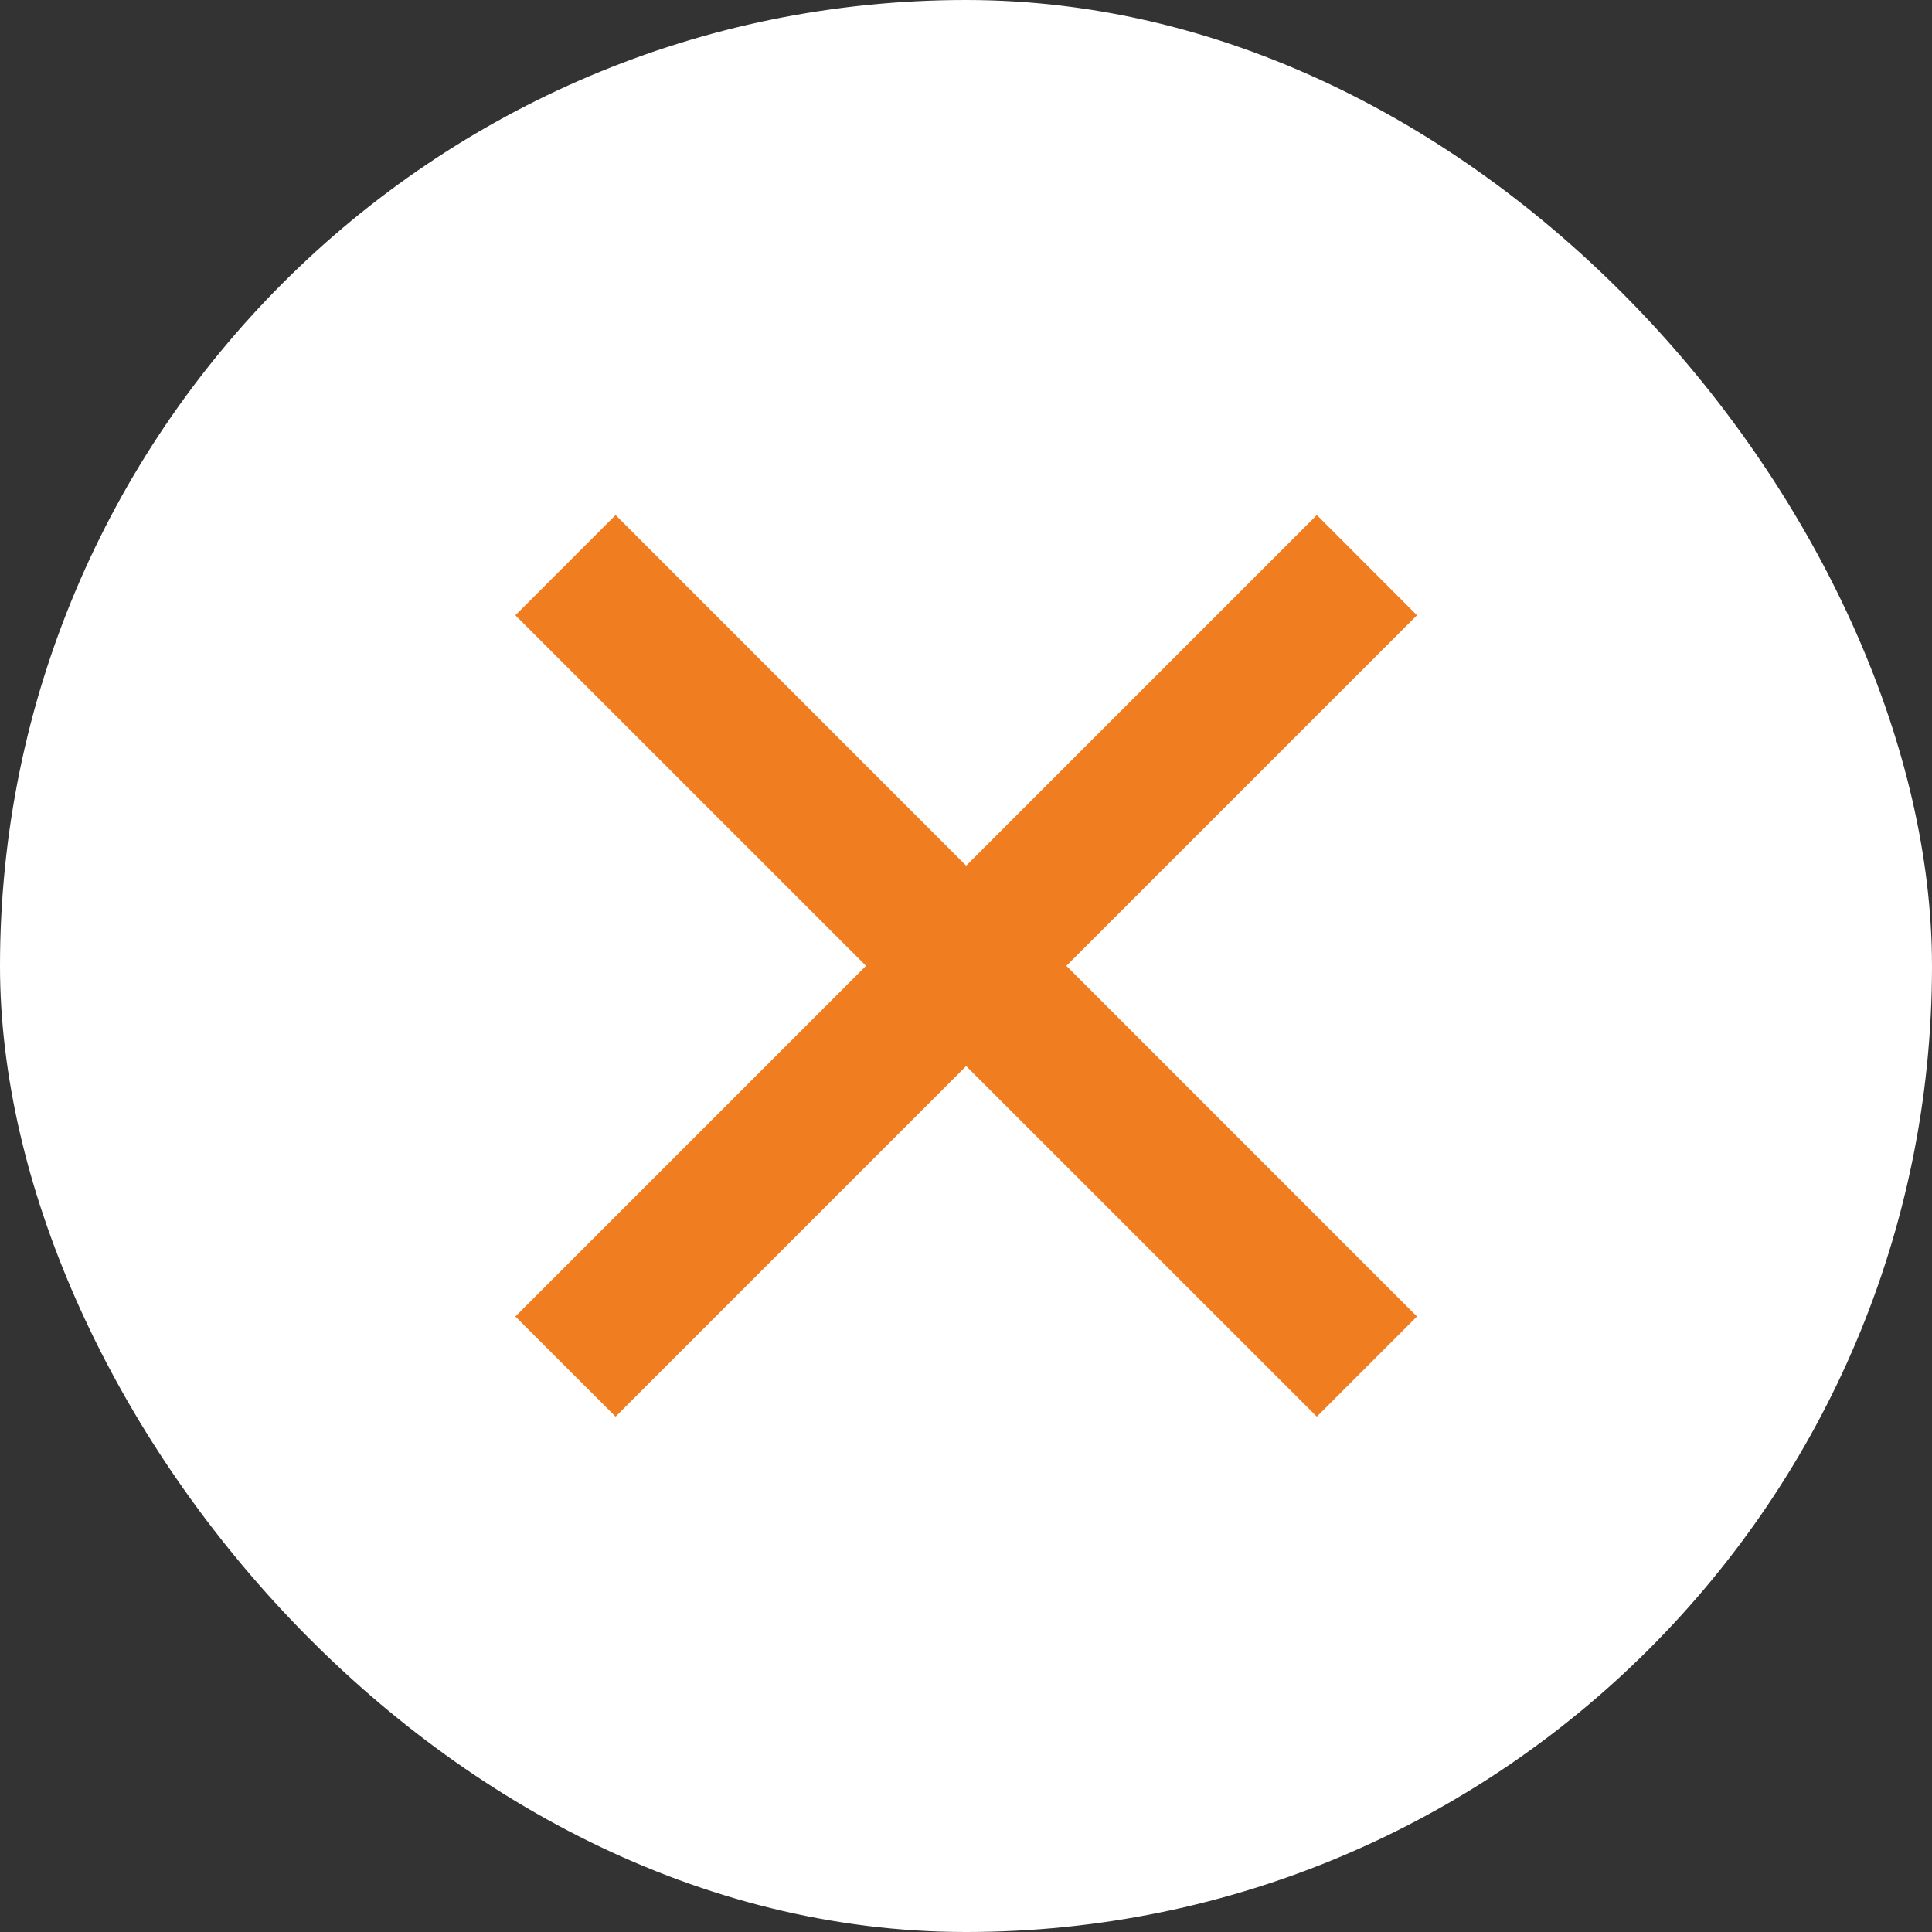
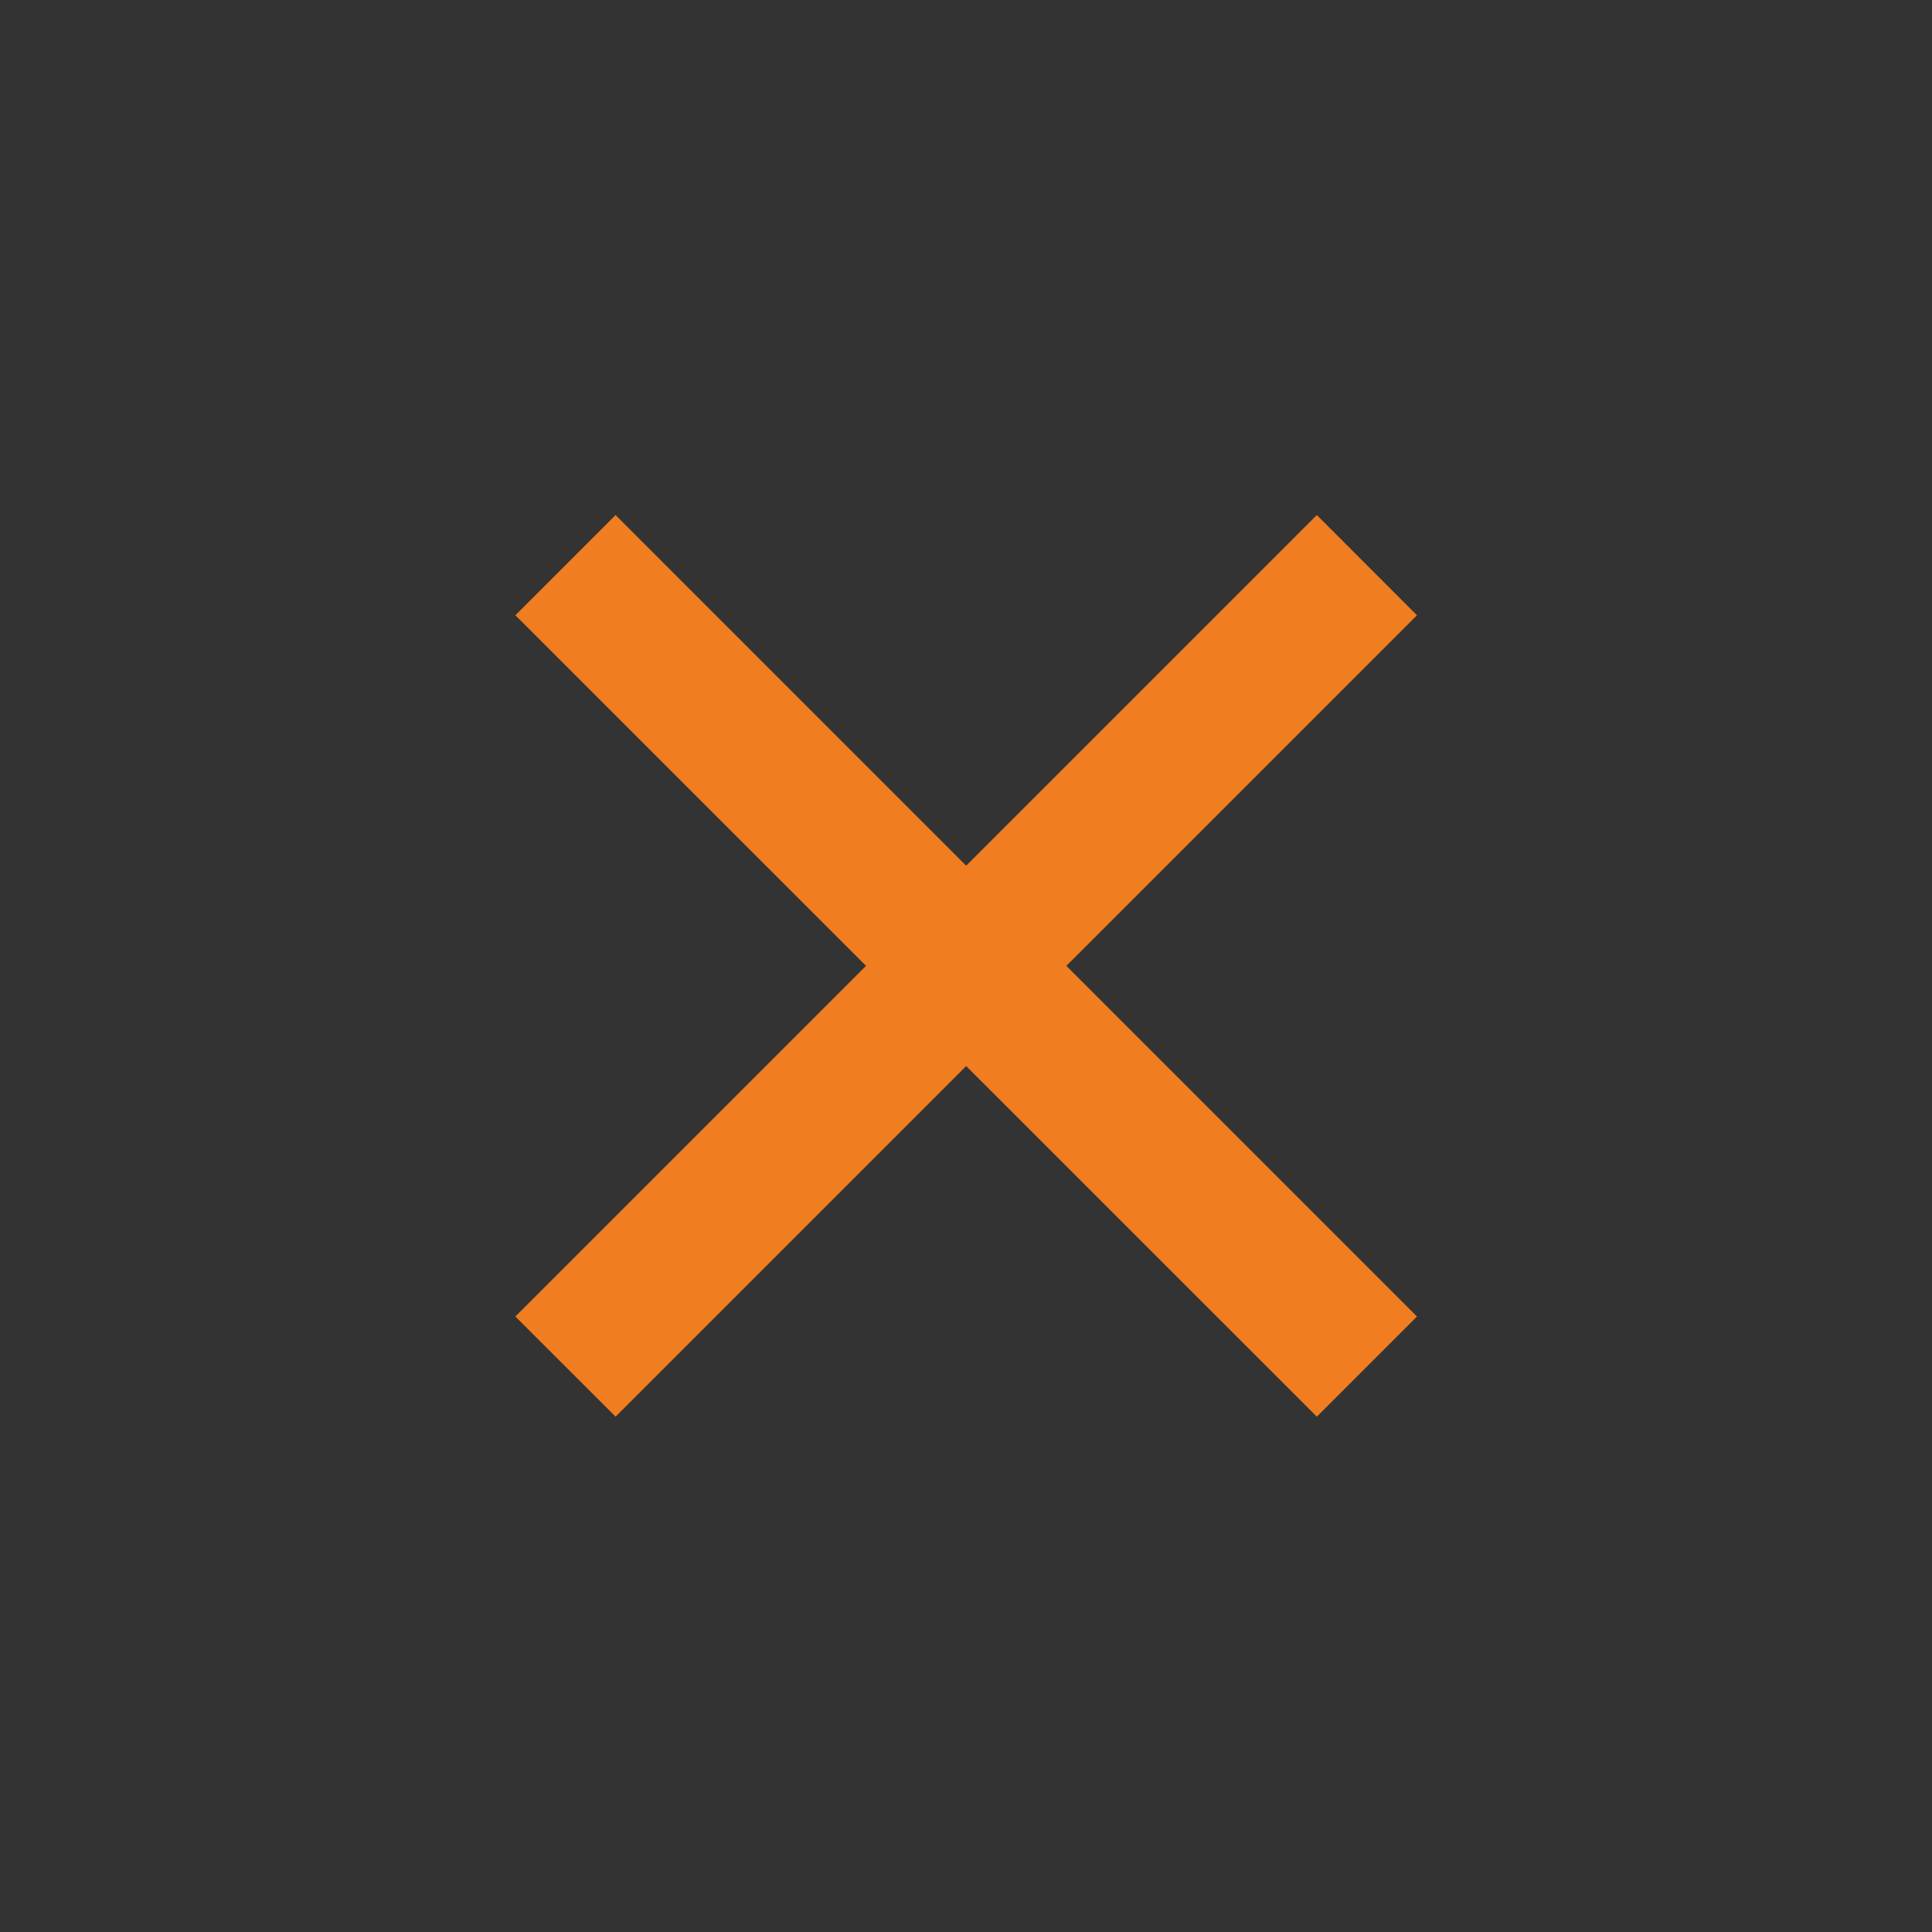
<svg xmlns="http://www.w3.org/2000/svg" width="24" height="24" viewBox="0 0 24 24" fill="none">
  <rect x="0" y="0" width="24" height="24" fill="#333333" stroke="none" />
-   <rect width="24" height="24" rx="12" fill="white" />
  <path d="M12.002 10.754L16.358 6.398L17.602 7.643L13.247 11.998L17.602 16.354L16.358 17.598L12.002 13.243L7.647 17.598L6.402 16.354L10.758 11.998L6.402 7.643L7.647 6.398L12.002 10.754Z" fill="#F07D20" />
</svg>